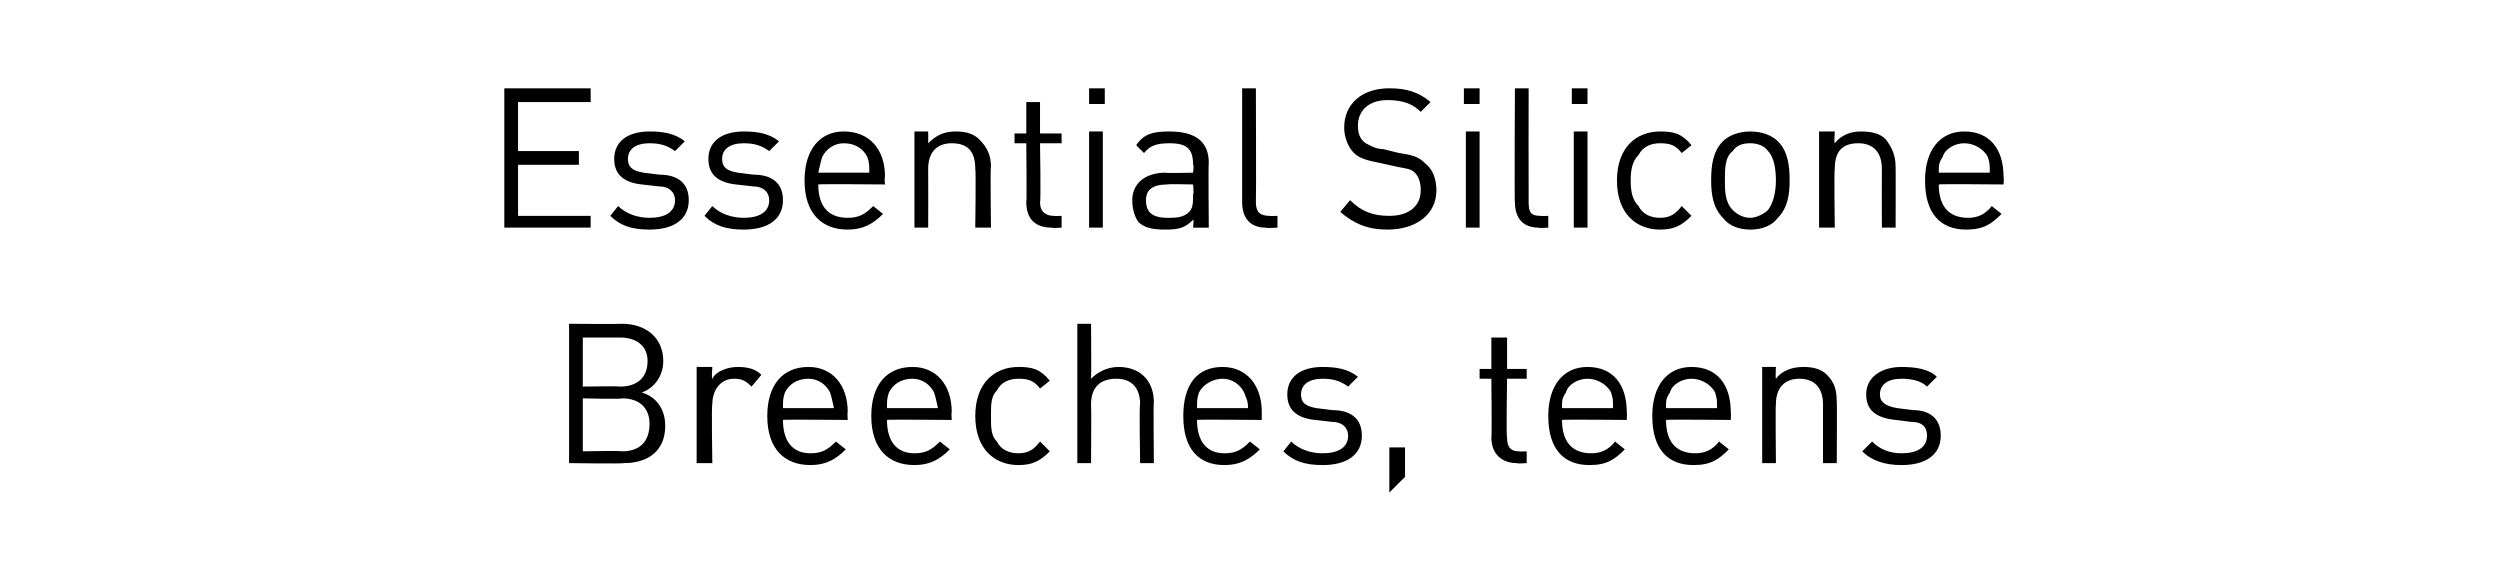
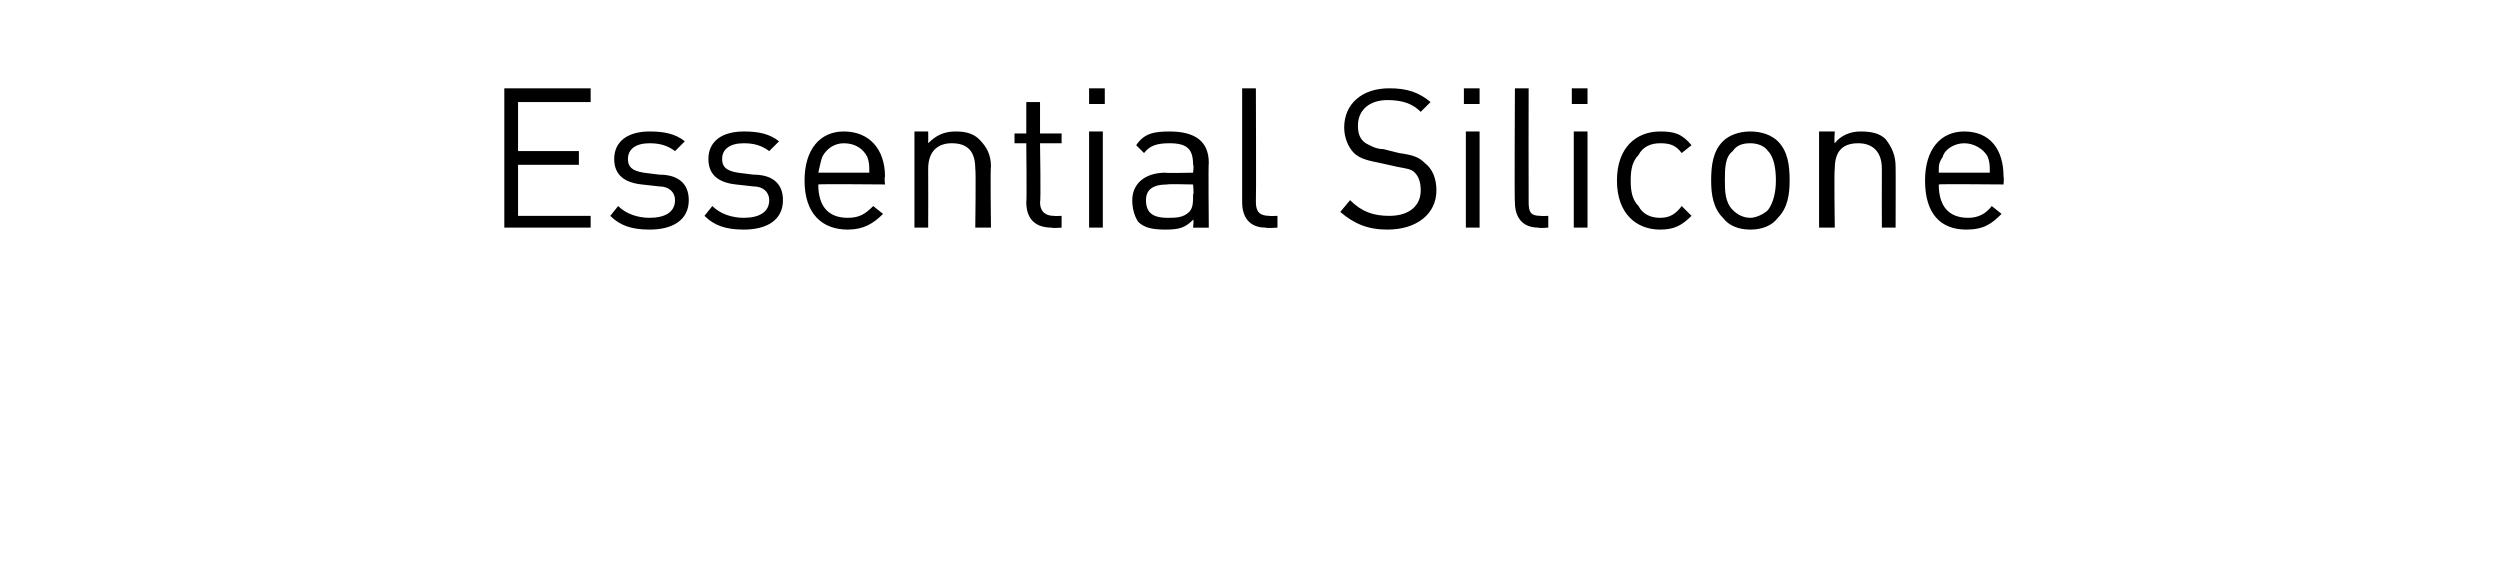
<svg xmlns="http://www.w3.org/2000/svg" version="1.1" width="127.4px" height="29.4px" viewBox="0 -4 127.4 29.4" style="top:-4px">
  <desc>﻿Essential Silicone Breeches, teens﻿</desc>
  <defs />
  <g id="Polygon139285">
-     <path d="m31.8 19.6c-.05.04-2.8 0-2.8 0l0-7.1c0 0 2.66.02 2.7 0c1.2 0 2.1.7 2.1 1.9c0 .8-.5 1.4-1.1 1.6c.7.2 1.2.8 1.2 1.7c0 1.3-.9 1.9-2.1 1.9zm-.1-3.3c-.02.05-2 0-2 0l0 2.7c0 0 1.98-.04 2 0c.9 0 1.4-.5 1.4-1.4c0-.8-.5-1.3-1.4-1.3zm-.1-3.1c0 0-1.9 0-1.9 0l0 2.5c0 0 1.9-.03 1.9 0c.8 0 1.4-.4 1.4-1.3c0-.8-.6-1.2-1.4-1.2zm6.7 2.5c-.3-.3-.5-.4-.9-.4c-.7 0-1.1.6-1.1 1.3c-.05.02 0 3 0 3l-.8 0l0-4.9l.8 0c0 0-.05.62 0 .6c.2-.4.8-.6 1.3-.6c.5 0 .9.1 1.2.4c0 0-.5.6-.5.6zm1.6 1.7c0 1.1.5 1.7 1.4 1.7c.6 0 .9-.2 1.3-.6c0 0 .5.4.5.4c-.5.5-1 .8-1.8.8c-1.3 0-2.2-.8-2.2-2.5c0-1.6.8-2.5 2.1-2.5c1.2 0 2 .9 2 2.3c-.03.04 0 .4 0 .4c0 0-3.35-.03-3.3 0zm2.4-1.4c-.2-.4-.6-.7-1.1-.7c-.6 0-1 .3-1.2.7c-.1.3-.1.4-.1.8c0 0 2.6 0 2.6 0c-.1-.4-.1-.5-.2-.8zm2.9 1.4c0 1.1.5 1.7 1.4 1.7c.6 0 .9-.2 1.3-.6c0 0 .5.4.5.4c-.5.5-1 .8-1.8.8c-1.3 0-2.2-.8-2.2-2.5c0-1.6.8-2.5 2.1-2.5c1.2 0 2 .9 2 2.3c-.03.04 0 .4 0 .4c0 0-3.35-.03-3.3 0zm2.4-1.4c-.2-.4-.6-.7-1.1-.7c-.6 0-1 .3-1.2.7c-.1.3-.1.4-.1.8c0 0 2.6 0 2.6 0c-.1-.4-.1-.5-.2-.8zm4.3 3.7c-1.2 0-2.2-.8-2.2-2.5c0-1.7 1-2.5 2.2-2.5c.7 0 1.1.1 1.6.7c0 0-.5.4-.5.4c-.3-.4-.6-.5-1.1-.5c-.5 0-.9.2-1.1.6c-.3.3-.3.7-.3 1.3c0 .6 0 1 .3 1.3c.2.4.6.6 1.1.6c.5 0 .8-.2 1.1-.6c0 0 .5.5.5.5c-.5.5-.9.7-1.6.7zm6.2-.1c0 0-.05-3 0-3c0-.9-.5-1.3-1.2-1.3c-.8 0-1.3.4-1.3 1.3c.02 0 0 3 0 3l-.7 0l0-7.1l.7 0c0 0 .02 2.76 0 2.8c.4-.4.9-.6 1.4-.6c1.1 0 1.8.7 1.8 1.8c-.03-.02 0 3.1 0 3.1l-.7 0zm2.9-2.2c0 1.1.5 1.7 1.4 1.7c.6 0 .9-.2 1.3-.6c0 0 .5.4.5.4c-.5.5-1 .8-1.8.8c-1.3 0-2.1-.8-2.1-2.5c0-1.6.7-2.5 2-2.5c1.2 0 2 .9 2 2.3c-.01.04 0 .4 0 .4c0 0-3.33-.03-3.3 0zm2.4-1.4c-.2-.4-.6-.7-1.1-.7c-.5 0-1 .3-1.2.7c-.1.3-.1.4-.1.8c0 0 2.6 0 2.6 0c0-.4-.1-.5-.2-.8zm4 3.7c-.9 0-1.5-.2-2-.7c0 0 .4-.5.4-.5c.4.4 1 .6 1.6.6c.8 0 1.3-.3 1.3-.9c0-.4-.3-.7-.8-.7c0 0-.9-.1-.9-.1c-.9-.1-1.4-.5-1.4-1.3c0-.9.7-1.4 1.8-1.4c.7 0 1.3.1 1.8.5c0 0-.5.5-.5.5c-.4-.3-.8-.4-1.3-.4c-.7 0-1.1.3-1.1.8c0 .4.2.6.8.7c0 0 .8.1.8.1c.9 0 1.5.4 1.5 1.3c0 1-.8 1.5-2 1.5zm3.4 1.4l0-2.3l.8 0l0 1.5l-.8.8zm6.5-1.5c-.8 0-1.3-.5-1.3-1.3c.03.02 0-3 0-3l-.6 0l0-.5l.6 0l0-1.6l.8 0l0 1.6l1 0l0 .5l-1 0c0 0-.05 3 0 3c0 .5.2.7.6.7c.02.02.4 0 .4 0l0 .6c0 0-.51.04-.5 0zm2.3-2.2c0 1.1.5 1.7 1.5 1.7c.5 0 .9-.2 1.2-.6c0 0 .5.4.5.4c-.5.5-.9.8-1.8.8c-1.3 0-2.1-.8-2.1-2.5c0-1.6.8-2.5 2-2.5c1.3 0 2 .9 2 2.3c.02.04 0 .4 0 .4c0 0-3.3-.03-3.3 0zm2.5-1.4c-.2-.4-.7-.7-1.2-.7c-.5 0-1 .3-1.1.7c-.2.3-.2.4-.2.8c0 0 2.6 0 2.6 0c0-.4 0-.5-.1-.8zm2.8 1.4c0 1.1.5 1.7 1.5 1.7c.5 0 .9-.2 1.2-.6c0 0 .5.4.5.4c-.5.5-.9.8-1.8.8c-1.3 0-2.1-.8-2.1-2.5c0-1.6.8-2.5 2-2.5c1.3 0 2 .9 2 2.3c.02.04 0 .4 0 .4c0 0-3.3-.03-3.3 0zm2.5-1.4c-.2-.4-.7-.7-1.2-.7c-.5 0-1 .3-1.1.7c-.2.3-.2.4-.2.8c0 0 2.6 0 2.6 0c0-.4 0-.5-.1-.8zm5.5 3.6c0 0 0-2.99 0-3c0-.9-.5-1.3-1.2-1.3c-.7 0-1.2.4-1.2 1.3c-.03.01 0 3 0 3l-.7 0l0-4.9l.7 0c0 0-.03.56 0 .6c.3-.4.8-.6 1.4-.6c.5 0 .9.1 1.2.4c.4.4.5.8.5 1.4c.02-.01 0 3.1 0 3.1l-.7 0zm4 .1c-.8 0-1.5-.2-2-.7c0 0 .5-.5.5-.5c.4.4.9.6 1.5.6c.8 0 1.3-.3 1.3-.9c0-.4-.2-.7-.8-.7c0 0-.8-.1-.8-.1c-1-.1-1.5-.5-1.5-1.3c0-.9.8-1.4 1.8-1.4c.7 0 1.4.1 1.8.5c0 0-.5.5-.5.5c-.3-.3-.8-.4-1.3-.4c-.7 0-1.1.3-1.1.8c0 .4.3.6.9.7c0 0 .8.1.8.1c.8 0 1.4.4 1.4 1.3c0 1-.8 1.5-2 1.5z" stroke="none" fill="#000" />
-   </g>
+     </g>
  <g id="Polygon139284">
    <path d="m25.7 7.6l0-7.1l4.4 0l0 .7l-3.7 0l0 2.5l3.1 0l0 .7l-3.1 0l0 2.6l3.7 0l0 .6l-4.4 0zm7.4.1c-.9 0-1.5-.2-2-.7c0 0 .4-.5.4-.5c.4.4 1 .6 1.6.6c.8 0 1.3-.3 1.3-.9c0-.4-.3-.7-.8-.7c0 0-.9-.1-.9-.1c-.9-.1-1.4-.5-1.4-1.3c0-.9.7-1.4 1.8-1.4c.7 0 1.3.1 1.8.5c0 0-.5.5-.5.5c-.4-.3-.8-.4-1.3-.4c-.7 0-1.1.3-1.1.8c0 .4.2.6.8.7c0 0 .8.1.8.1c.9 0 1.5.4 1.5 1.3c0 1-.8 1.5-2 1.5zm4.8 0c-.9 0-1.5-.2-2-.7c0 0 .4-.5.4-.5c.4.4 1 .6 1.6.6c.8 0 1.3-.3 1.3-.9c0-.4-.3-.7-.8-.7c0 0-.9-.1-.9-.1c-.9-.1-1.4-.5-1.4-1.3c0-.9.7-1.4 1.8-1.4c.7 0 1.3.1 1.8.5c0 0-.5.5-.5.5c-.4-.3-.8-.4-1.3-.4c-.7 0-1.1.3-1.1.8c0 .4.2.6.8.7c0 0 .8.1.8.1c.9 0 1.5.4 1.5 1.3c0 1-.8 1.5-2 1.5zm3.8-2.3c0 1.1.5 1.7 1.5 1.7c.6 0 .9-.2 1.3-.6c0 0 .5.4.5.4c-.5.5-1 .8-1.8.8c-1.3 0-2.2-.8-2.2-2.5c0-1.6.8-2.5 2-2.5c1.3 0 2.1.9 2.1 2.3c-.04.04 0 .4 0 .4c0 0-3.36-.03-3.4 0zm2.5-1.4c-.2-.4-.6-.7-1.2-.7c-.5 0-.9.3-1.1.7c-.1.3-.1.4-.2.8c0 0 2.6 0 2.6 0c0-.4 0-.5-.1-.8zm5.5 3.6c0 0 .04-2.99 0-3c0-.9-.4-1.3-1.2-1.3c-.7 0-1.2.4-1.2 1.3c.01.01 0 3 0 3l-.7 0l0-4.9l.7 0c0 0 .01.56 0 .6c.4-.4.8-.6 1.4-.6c.5 0 .9.1 1.2.4c.4.4.6.8.6 1.4c-.04-.01 0 3.1 0 3.1l-.8 0zm3.9 0c-.9 0-1.3-.5-1.3-1.3c.03.02 0-3 0-3l-.6 0l0-.5l.6 0l0-1.6l.7 0l0 1.6l1.1 0l0 .5l-1.1 0c0 0 .05 3 0 3c0 .5.3.7.7.7c.02.02.4 0 .4 0l0 .6c0 0-.51.04-.5 0zm1.9 0l0-4.9l.7 0l0 4.9l-.7 0zm0-6.3l0-.8l.8 0l0 .8l-.8 0zm5.3 6.3c0 0 .05-.43 0-.4c-.4.4-.7.5-1.4.5c-.7 0-1.1-.1-1.4-.4c-.2-.3-.3-.7-.3-1.1c0-.8.6-1.4 1.7-1.4c-.03.03 1.4 0 1.4 0c0 0 .05-.44 0-.4c0-.8-.3-1.1-1.2-1.1c-.6 0-1 .1-1.3.5c0 0-.4-.4-.4-.4c.4-.6.9-.7 1.7-.7c1.3 0 2 .5 2 1.6c-.03 0 0 3.3 0 3.3l-.8 0zm0-2.2c0 0-1.33-.03-1.3 0c-.8 0-1.1.3-1.1.8c0 .6.3.9 1.1.9c.4 0 .8 0 1.1-.3c.2-.2.2-.5.2-.9c.05 0 0-.5 0-.5zm3.7 2.2c-.8 0-1.2-.5-1.2-1.3c0 .03 0-5.8 0-5.8l.7 0c0 0 .02 5.8 0 5.8c0 .5.2.7.7.7c-.02.02.4 0 .4 0l0 .6c0 0-.55.04-.6 0zm6.2.1c-1 0-1.7-.3-2.4-.9c0 0 .5-.6.5-.6c.6.6 1.2.8 2 .8c1 0 1.6-.5 1.6-1.3c0-.4-.1-.7-.3-.9c-.2-.2-.4-.2-.9-.3c0 0-.9-.2-.9-.2c-.5-.1-1-.2-1.3-.5c-.3-.3-.5-.8-.5-1.3c0-1.2.9-2 2.3-2c.9 0 1.5.2 2.1.7c0 0-.5.5-.5.5c-.4-.4-.9-.6-1.7-.6c-.9 0-1.5.5-1.5 1.3c0 .4.1.7.4.9c.2.1.5.3.9.3c0 0 .8.2.8.2c.7.1 1 .2 1.3.5c.4.3.6.8.6 1.4c0 1.2-1 2-2.5 2zm4-.1l0-4.9l.7 0l0 4.9l-.7 0zm-.1-6.3l0-.8l.8 0l0 .8l-.8 0zm3.8 6.3c-.8 0-1.2-.5-1.2-1.3c-.03.03 0-5.8 0-5.8l.7 0c0 0-.01 5.8 0 5.8c0 .5.1.7.6.7c.05.02.4 0 .4 0l0 .6c0 0-.48.04-.5 0zm1.8 0l0-4.9l.7 0l0 4.9l-.7 0zm-.1-6.3l0-.8l.8 0l0 .8l-.8 0zm4.5 6.4c-1.2 0-2.2-.8-2.2-2.5c0-1.7 1-2.5 2.2-2.5c.7 0 1.1.1 1.6.7c0 0-.5.4-.5.4c-.3-.4-.6-.5-1.1-.5c-.5 0-.9.2-1.1.6c-.3.3-.4.7-.4 1.3c0 .6.1 1 .4 1.3c.2.4.6.6 1.1.6c.5 0 .8-.2 1.1-.6c0 0 .5.5.5.5c-.5.5-.9.7-1.6.7zm6-.6c-.3.4-.8.6-1.4.6c-.6 0-1.1-.2-1.4-.6c-.5-.5-.6-1.2-.6-1.9c0-.8.1-1.5.6-2c.3-.3.8-.5 1.4-.5c.6 0 1.1.2 1.4.5c.5.5.6 1.2.6 2c0 .7-.1 1.4-.6 1.9zm-.5-3.4c-.2-.3-.6-.4-.9-.4c-.4 0-.7.1-.9.4c-.4.3-.4.9-.4 1.5c0 .5 0 1.1.4 1.5c.2.2.5.4.9.4c.3 0 .7-.2.9-.4c.3-.4.4-1 .4-1.5c0-.6-.1-1.2-.4-1.5zm5.8 3.9c0 0-.01-2.99 0-3c0-.9-.5-1.3-1.2-1.3c-.8 0-1.2.4-1.2 1.3c-.04.01 0 3 0 3l-.8 0l0-4.9l.8 0c0 0-.04.56 0 .6c.3-.4.8-.6 1.3-.6c.6 0 1 .1 1.3.4c.3.4.5.8.5 1.4c.01-.01 0 3.1 0 3.1l-.7 0zm2.9-2.2c0 1.1.5 1.7 1.5 1.7c.5 0 .9-.2 1.2-.6c0 0 .5.4.5.4c-.5.5-.9.8-1.8.8c-1.3 0-2.1-.8-2.1-2.5c0-1.6.8-2.5 2-2.5c1.3 0 2 .9 2 2.3c.03.04 0 .4 0 .4c0 0-3.29-.03-3.3 0zm2.5-1.4c-.2-.4-.7-.7-1.2-.7c-.5 0-1 .3-1.1.7c-.2.3-.2.4-.2.8c0 0 2.6 0 2.6 0c0-.4 0-.5-.1-.8z" stroke="none" fill="#000" />
  </g>
</svg>